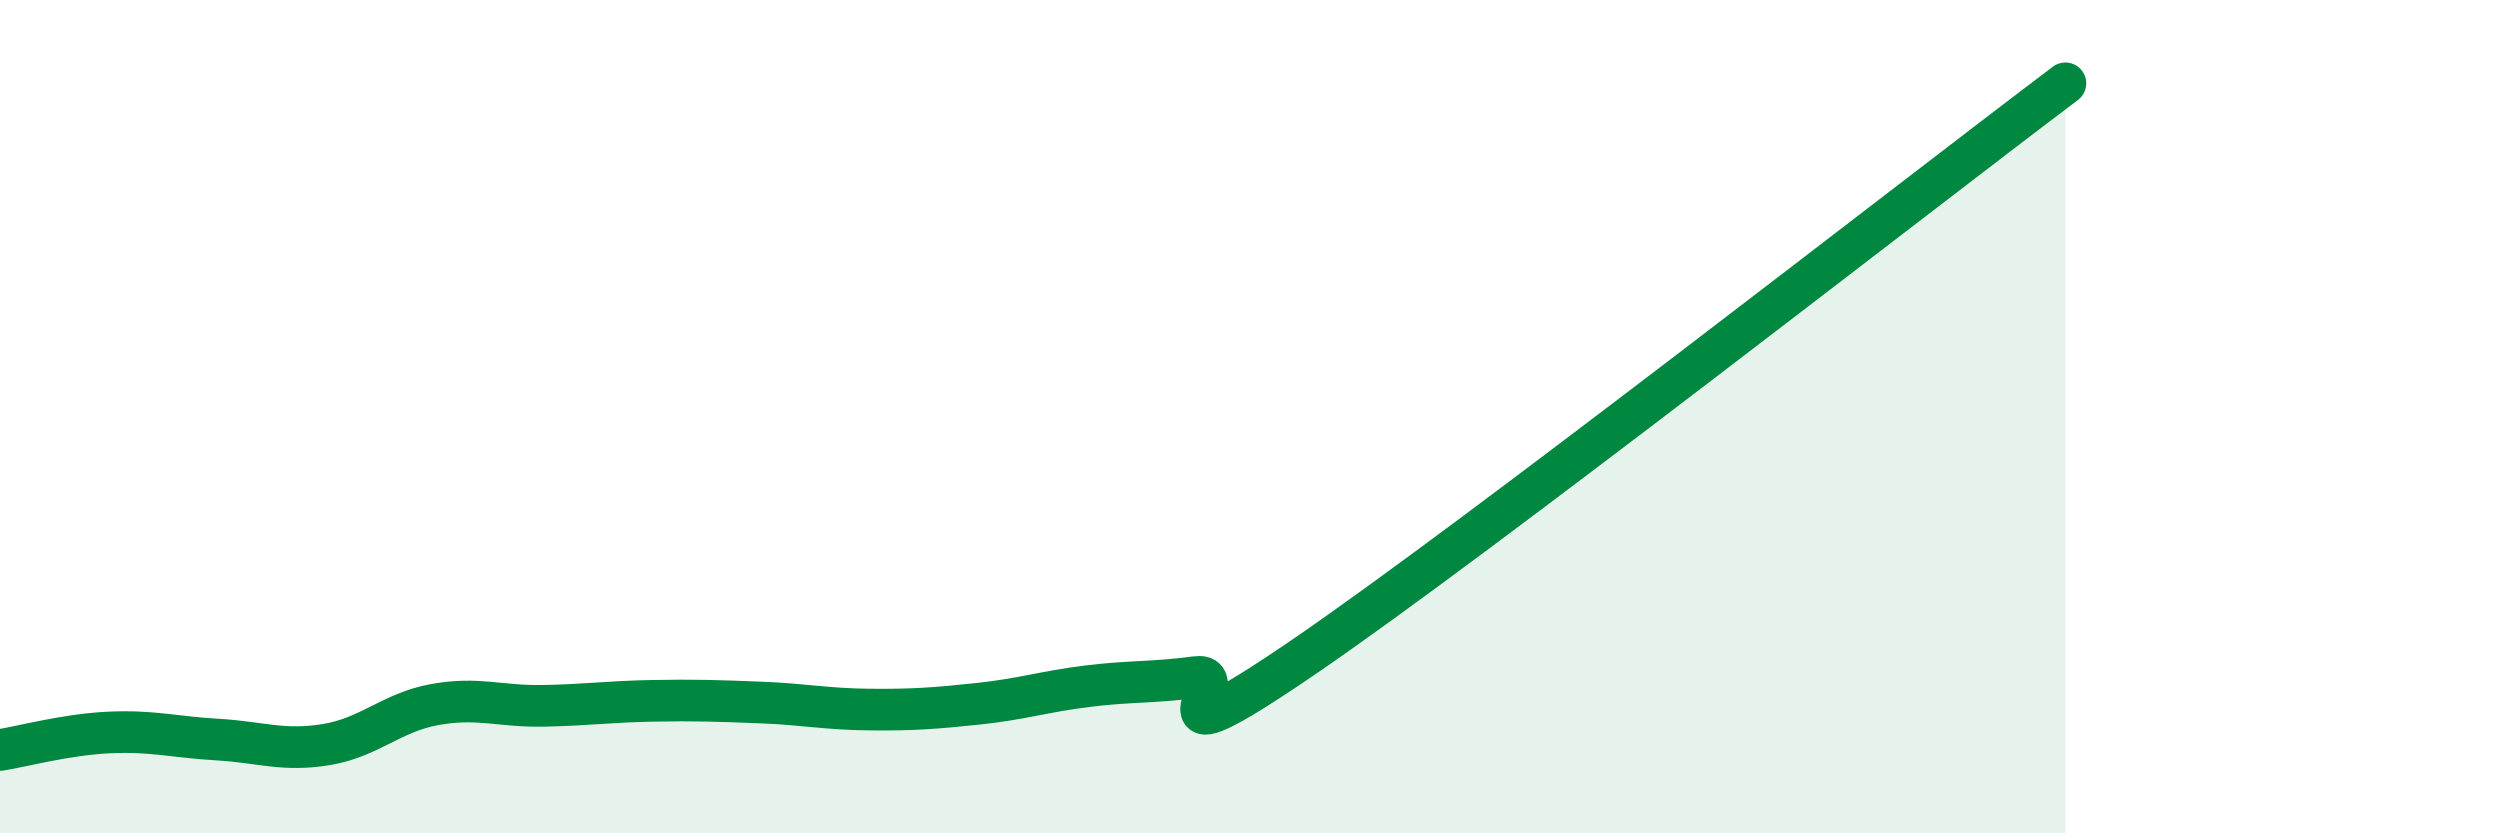
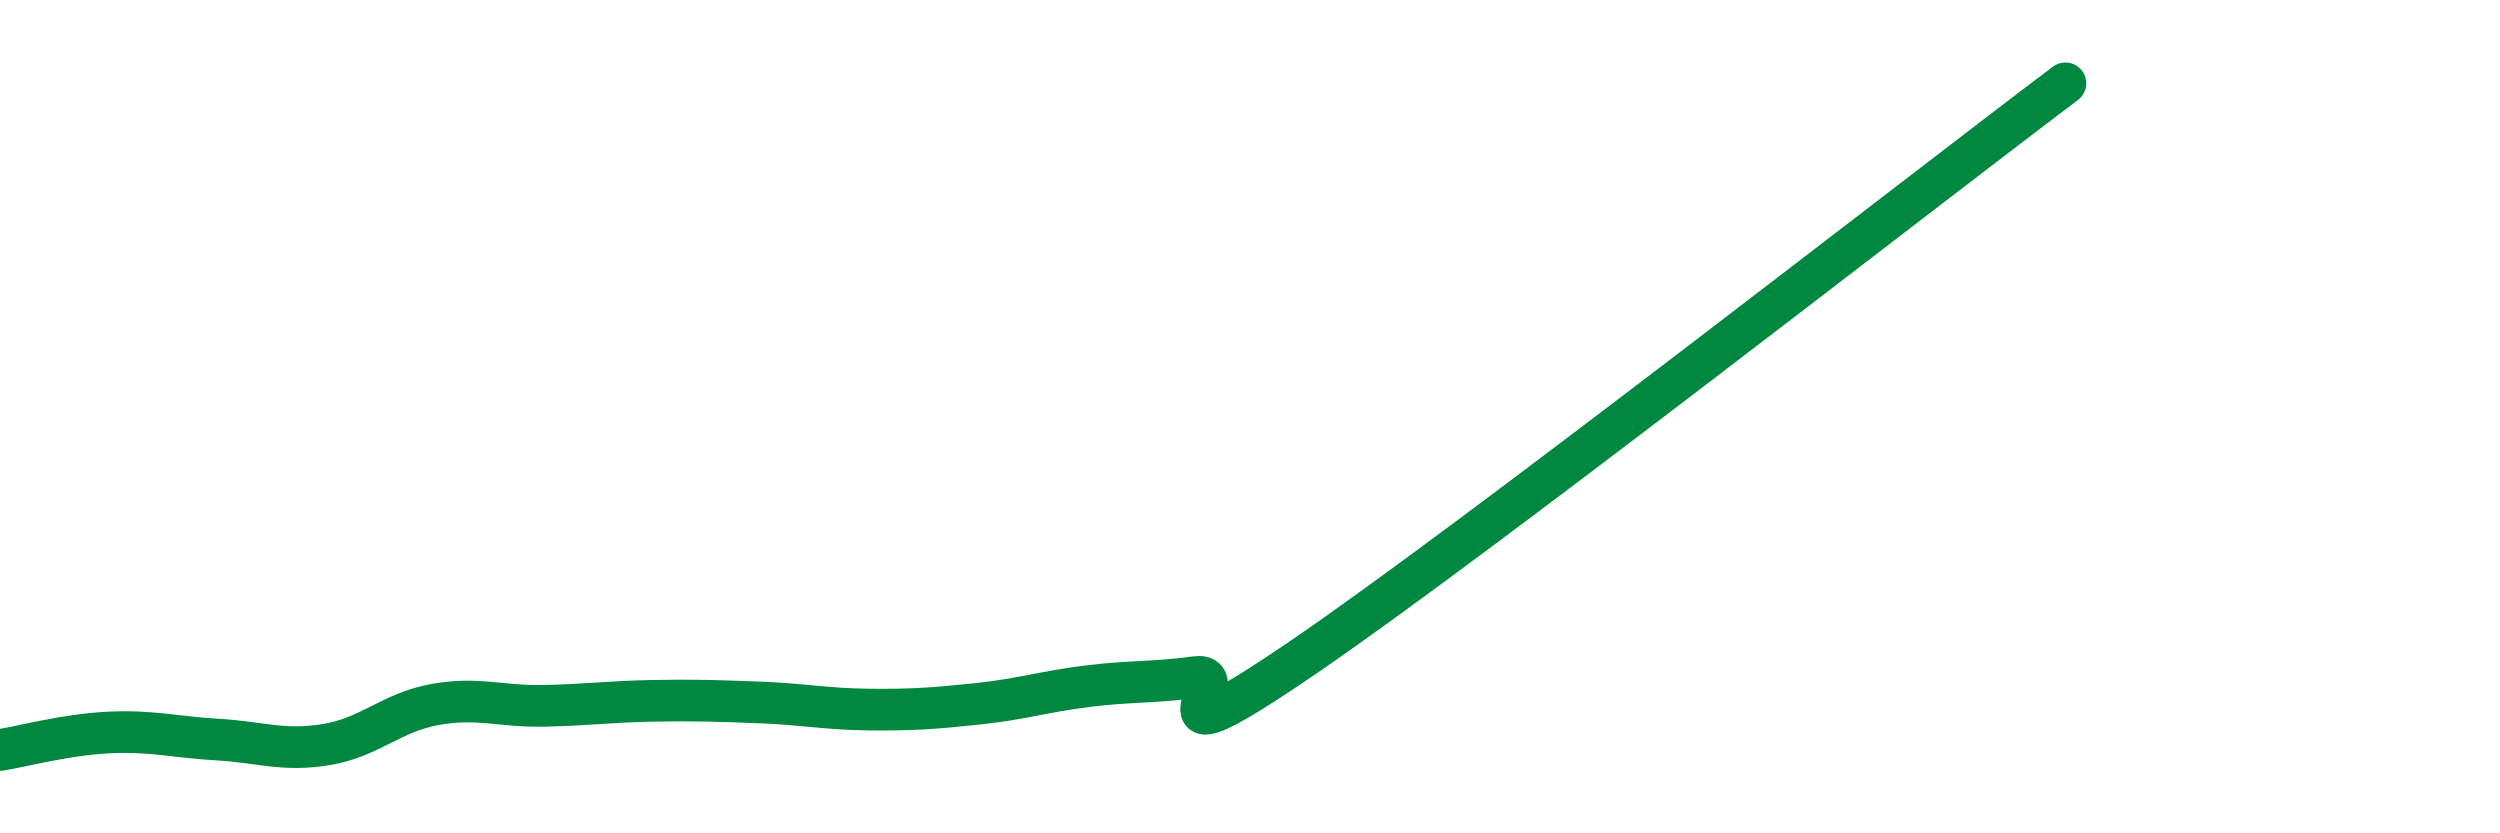
<svg xmlns="http://www.w3.org/2000/svg" width="60" height="20" viewBox="0 0 60 20">
-   <path d="M 0,18 C 0.52,17.92 1.57,17.63 2.61,17.58 C 3.65,17.53 4.18,17.69 5.22,17.75 C 6.26,17.81 6.79,18.04 7.83,17.87 C 8.87,17.7 9.39,17.1 10.43,16.91 C 11.47,16.72 12,16.96 13.04,16.94 C 14.08,16.92 14.61,16.84 15.65,16.82 C 16.69,16.8 17.22,16.82 18.26,16.86 C 19.3,16.9 19.83,17.02 20.87,17.03 C 21.91,17.04 22.44,17 23.48,16.89 C 24.52,16.78 25.05,16.6 26.09,16.47 C 27.13,16.34 27.66,16.39 28.7,16.25 C 29.74,16.11 27.13,18.61 31.3,15.76 C 35.47,12.91 45.92,4.75 49.57,2L49.57 20L0 20Z" fill="#008740" opacity="0.1" stroke-linecap="round" stroke-linejoin="round" />
  <path d="M 0,18 C 0.52,17.92 1.57,17.63 2.61,17.58 C 3.65,17.53 4.18,17.69 5.22,17.75 C 6.26,17.81 6.79,18.04 7.83,17.87 C 8.87,17.7 9.39,17.1 10.43,16.91 C 11.47,16.72 12,16.96 13.04,16.94 C 14.08,16.92 14.61,16.84 15.65,16.82 C 16.69,16.8 17.22,16.82 18.26,16.86 C 19.3,16.9 19.83,17.02 20.87,17.03 C 21.91,17.04 22.44,17 23.48,16.89 C 24.52,16.78 25.05,16.6 26.09,16.47 C 27.13,16.34 27.66,16.39 28.7,16.25 C 29.74,16.11 27.13,18.61 31.3,15.76 C 35.47,12.91 45.92,4.75 49.57,2" stroke="#008740" stroke-width="1" fill="none" stroke-linecap="round" stroke-linejoin="round" />
</svg>